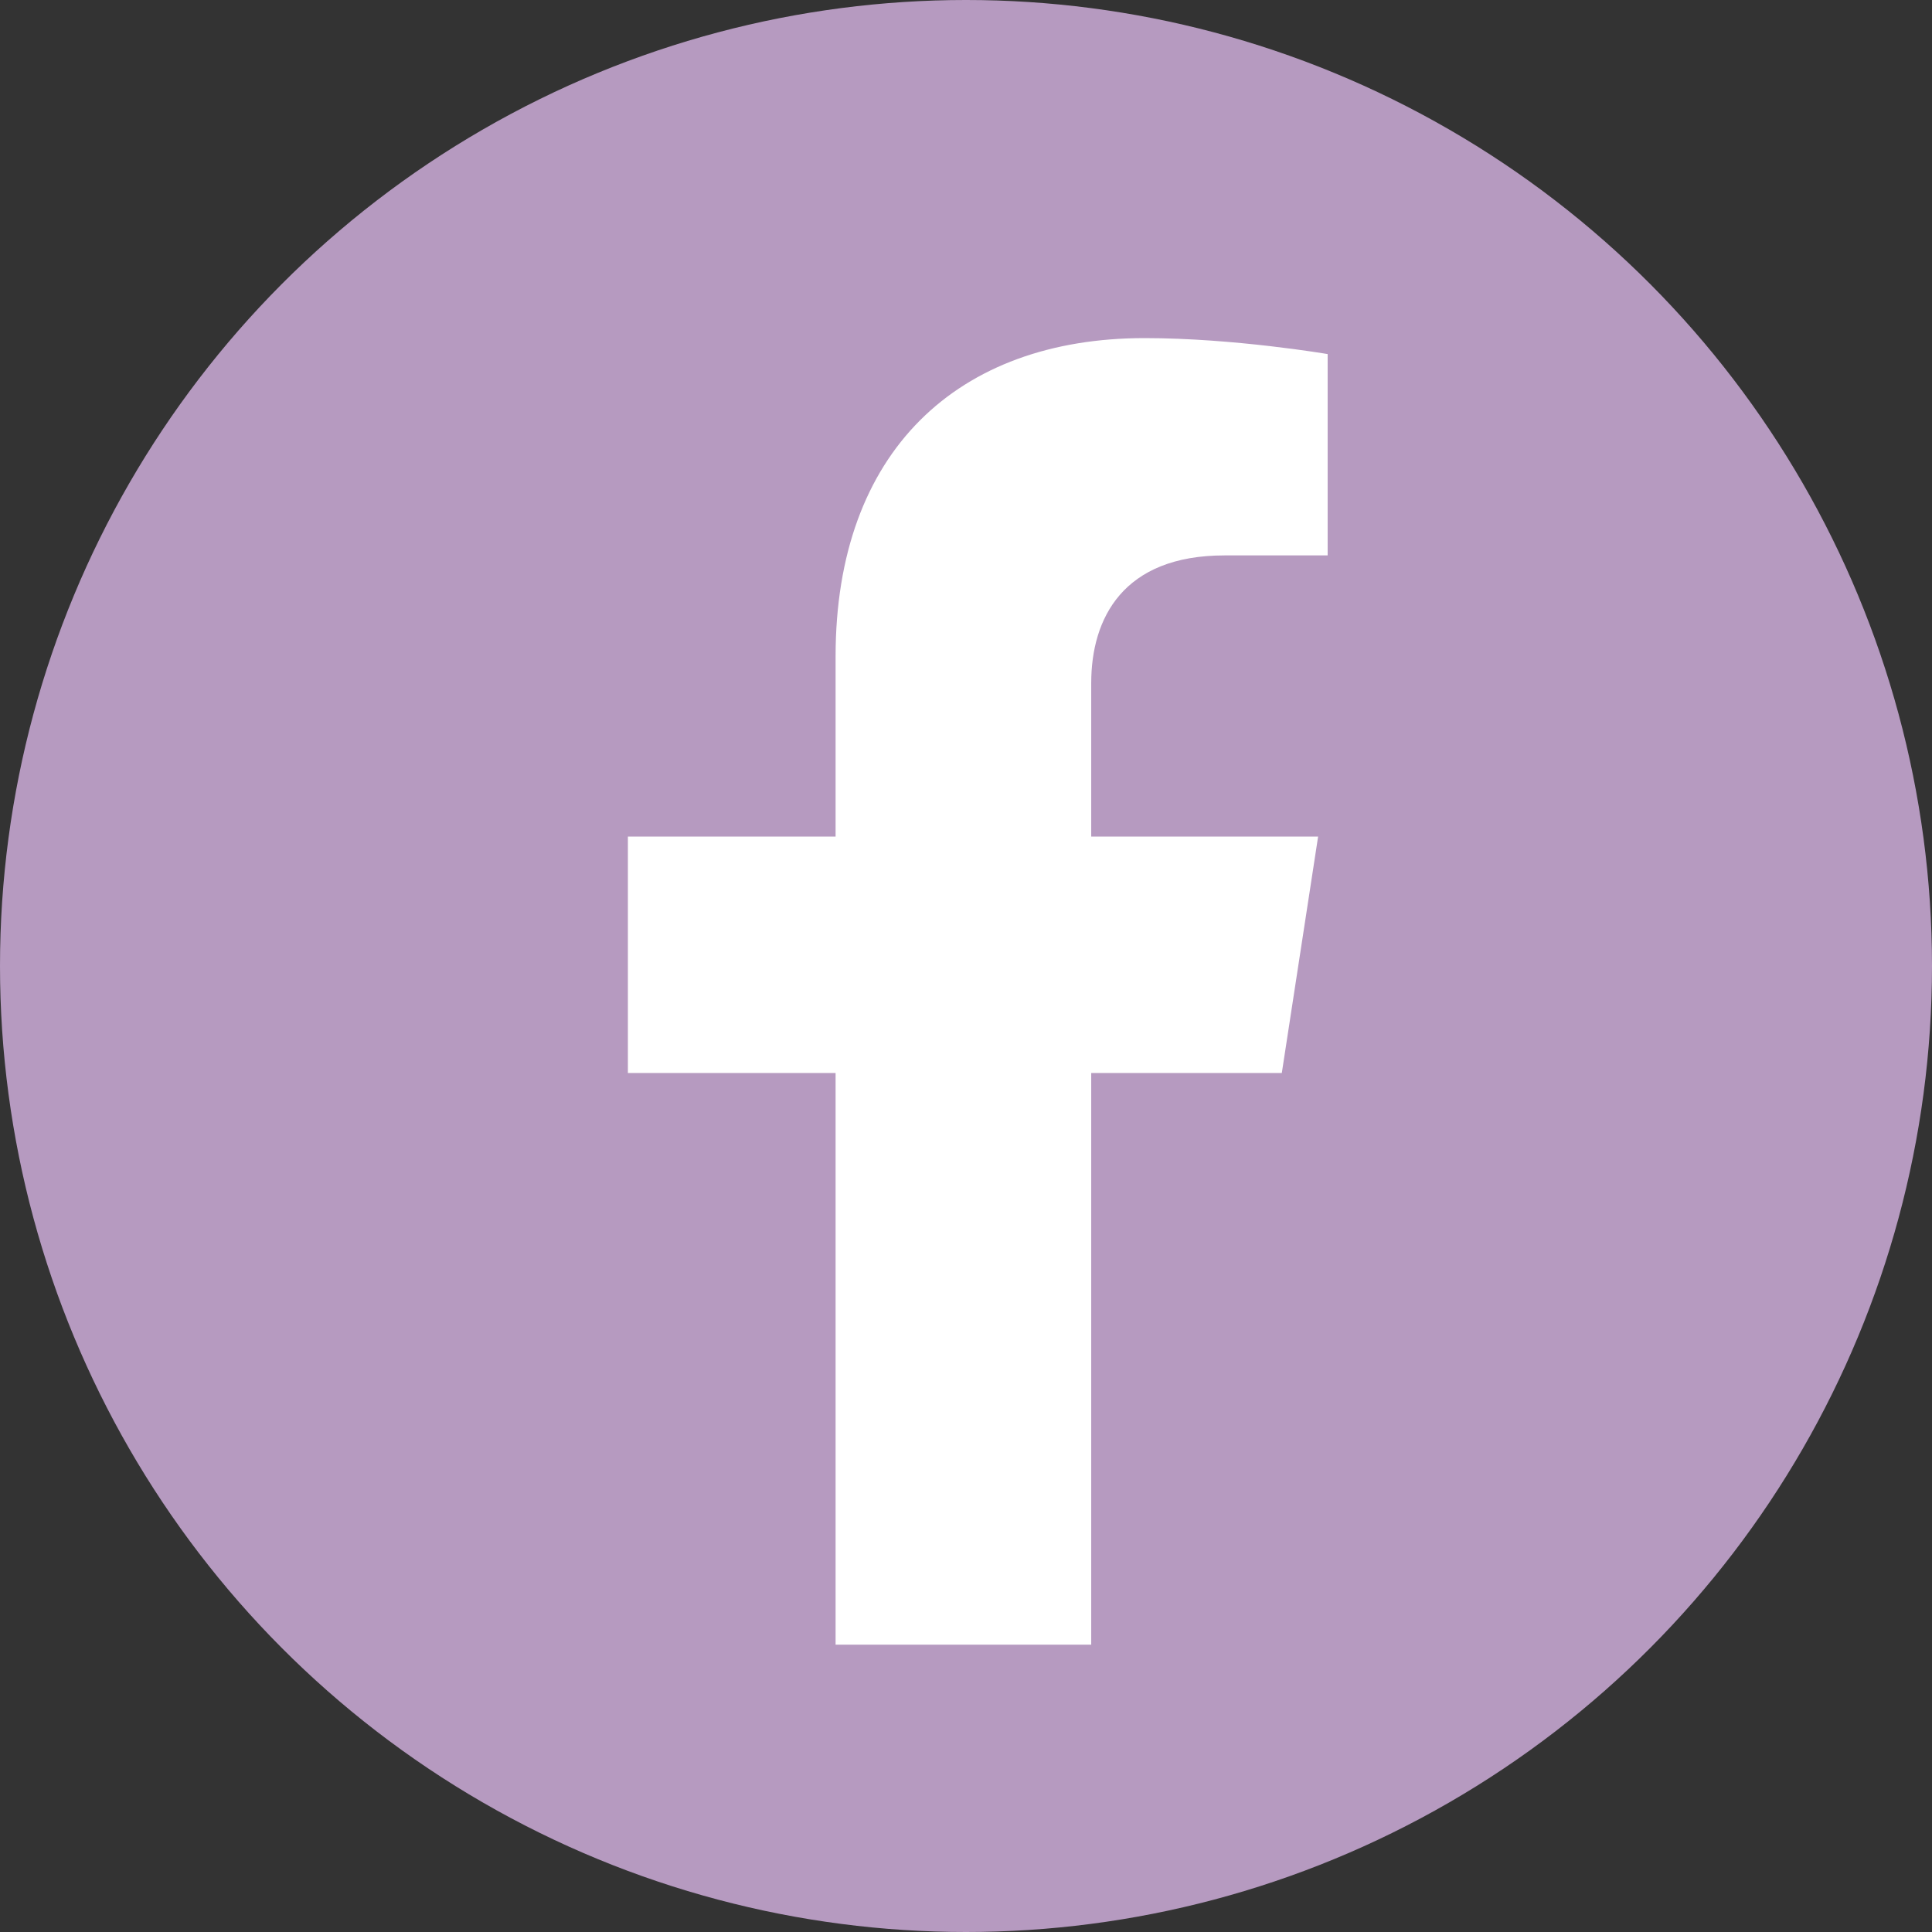
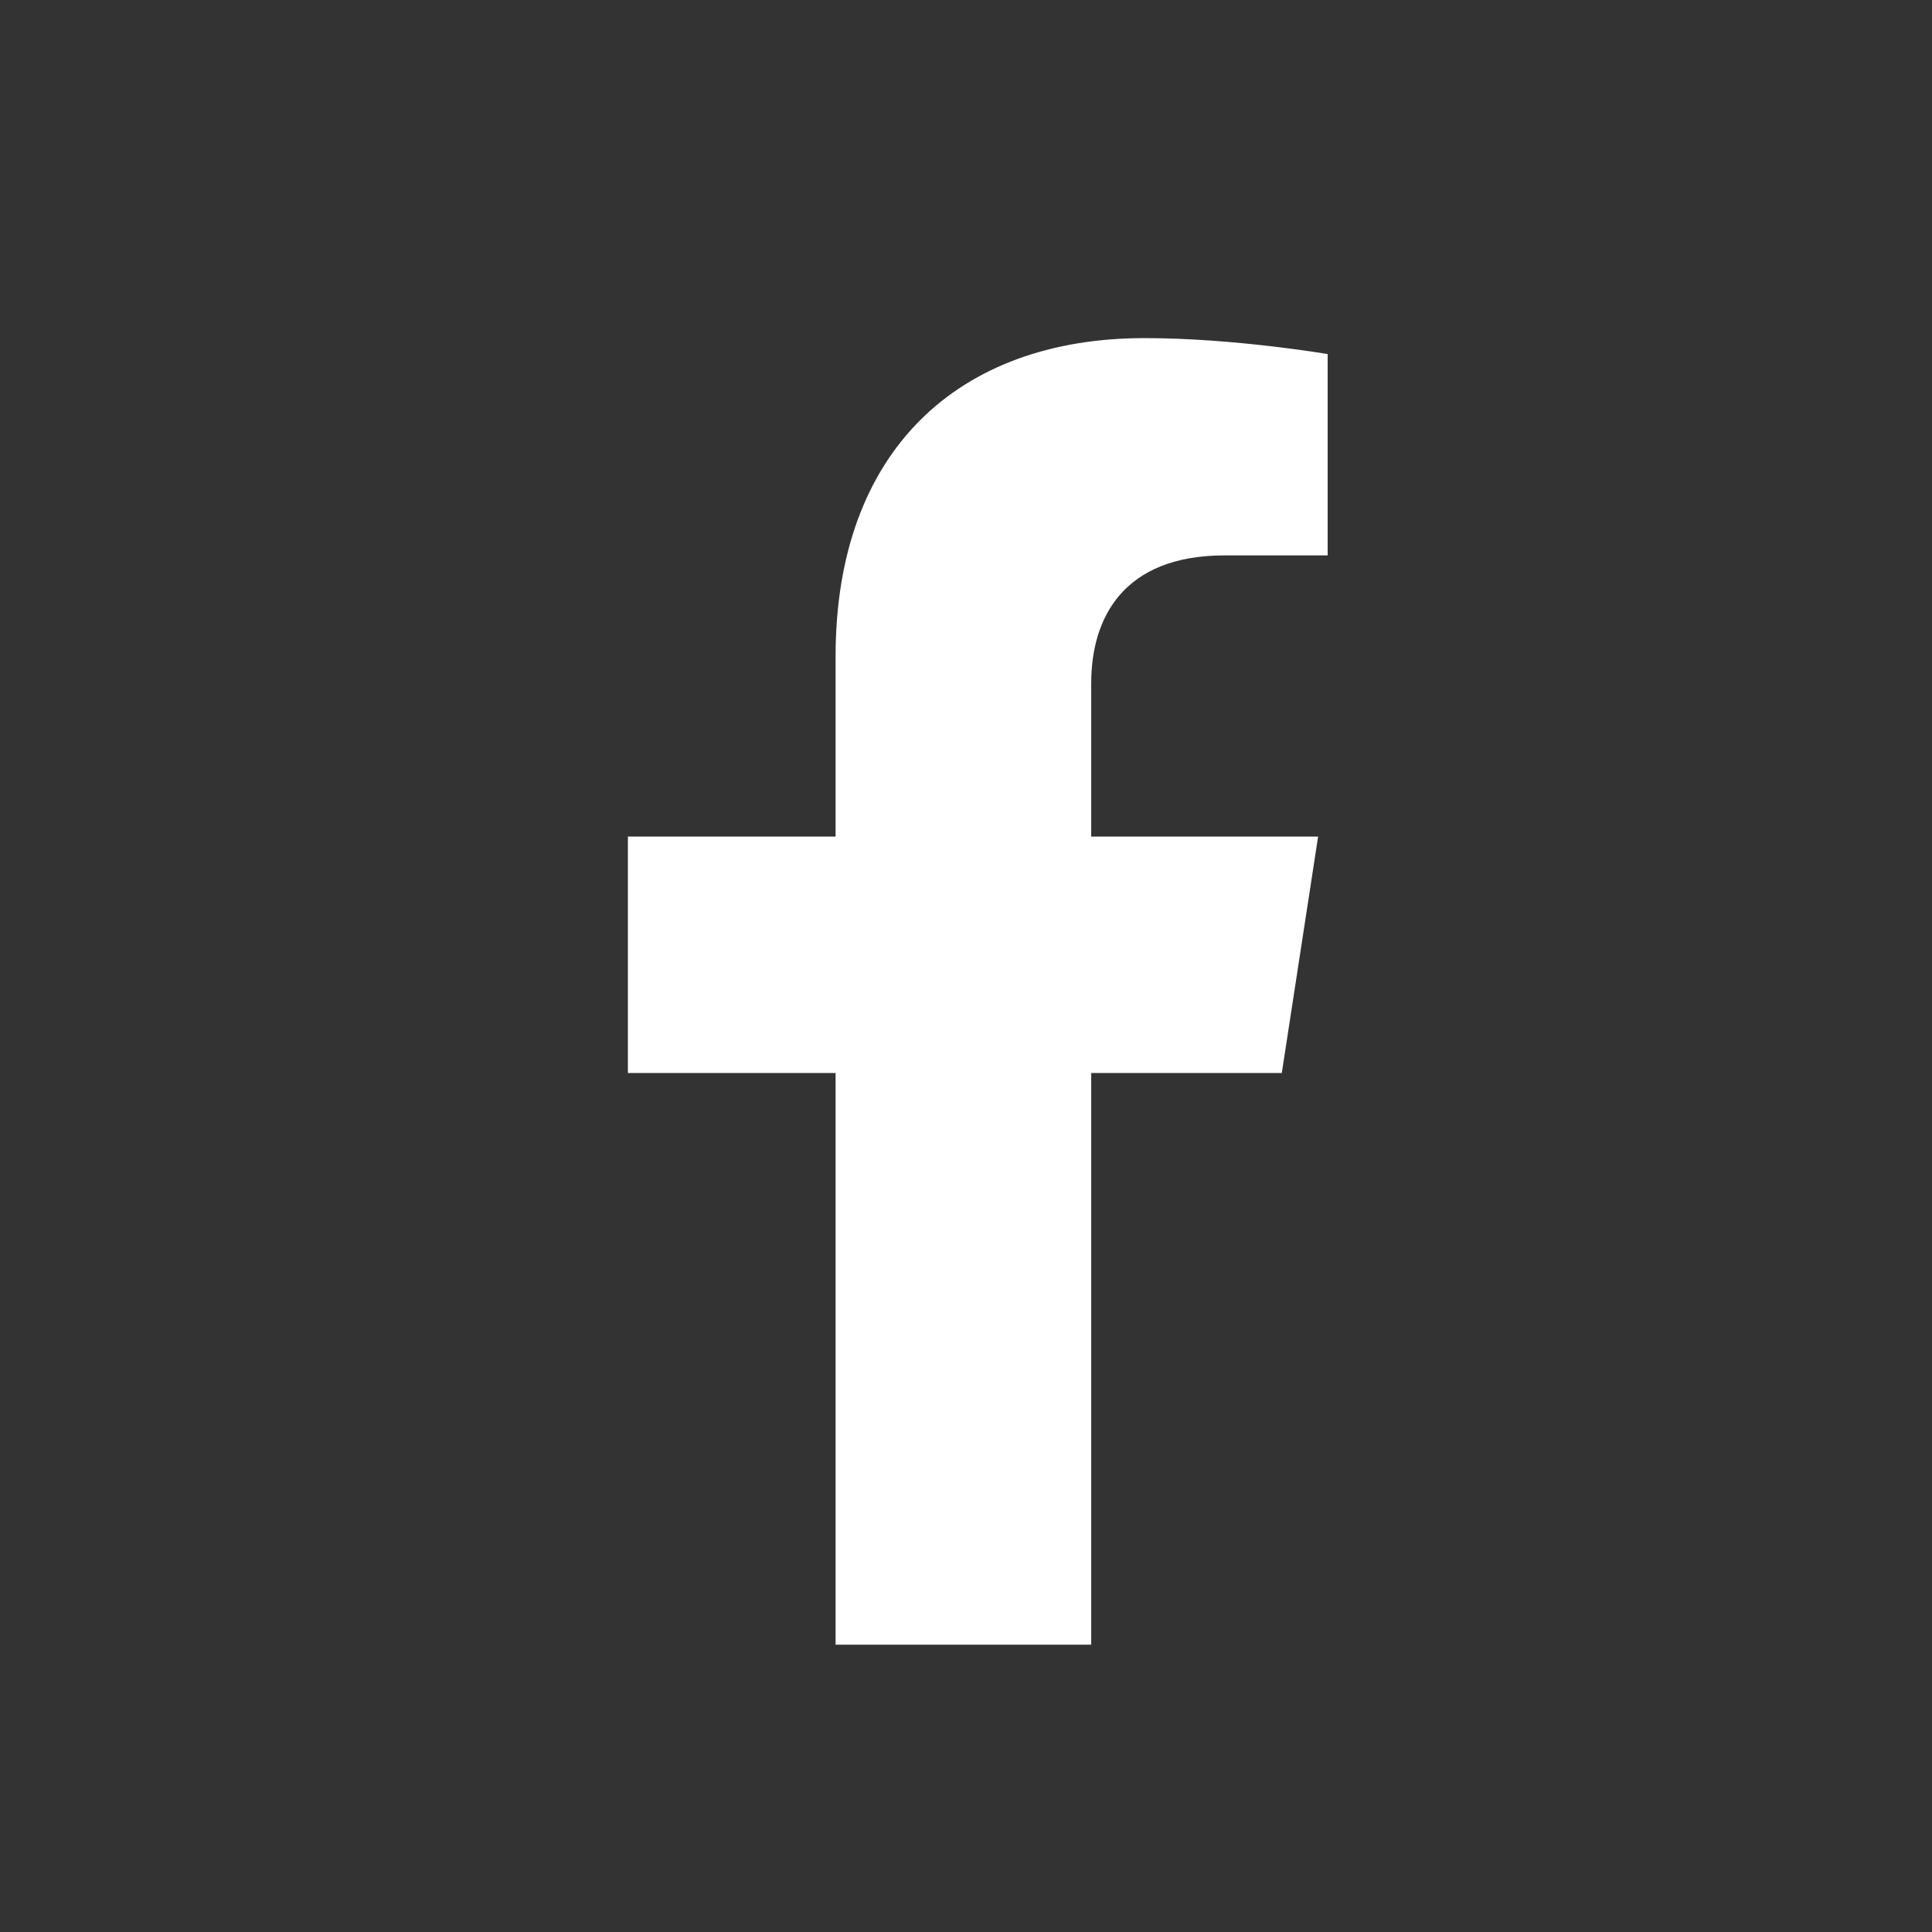
<svg xmlns="http://www.w3.org/2000/svg" width="48" height="48" viewBox="0 0 48 48" fill="none">
  <rect x="0" y="0" width="48" height="48" fill="#333333" stroke="none" />
-   <circle cx="24" cy="24" r="24" fill="#B69AC0" />
  <path d="M31.846 26.659L32.748 20.785H27.111V16.972C27.111 15.365 27.898 13.799 30.423 13.799H32.985V8.797C32.985 8.797 30.66 8.4 28.436 8.4C23.794 8.4 20.76 11.214 20.76 16.307V20.785H15.6V26.659H20.76V40.861H27.111V26.659H31.846Z" fill="white" />
</svg>